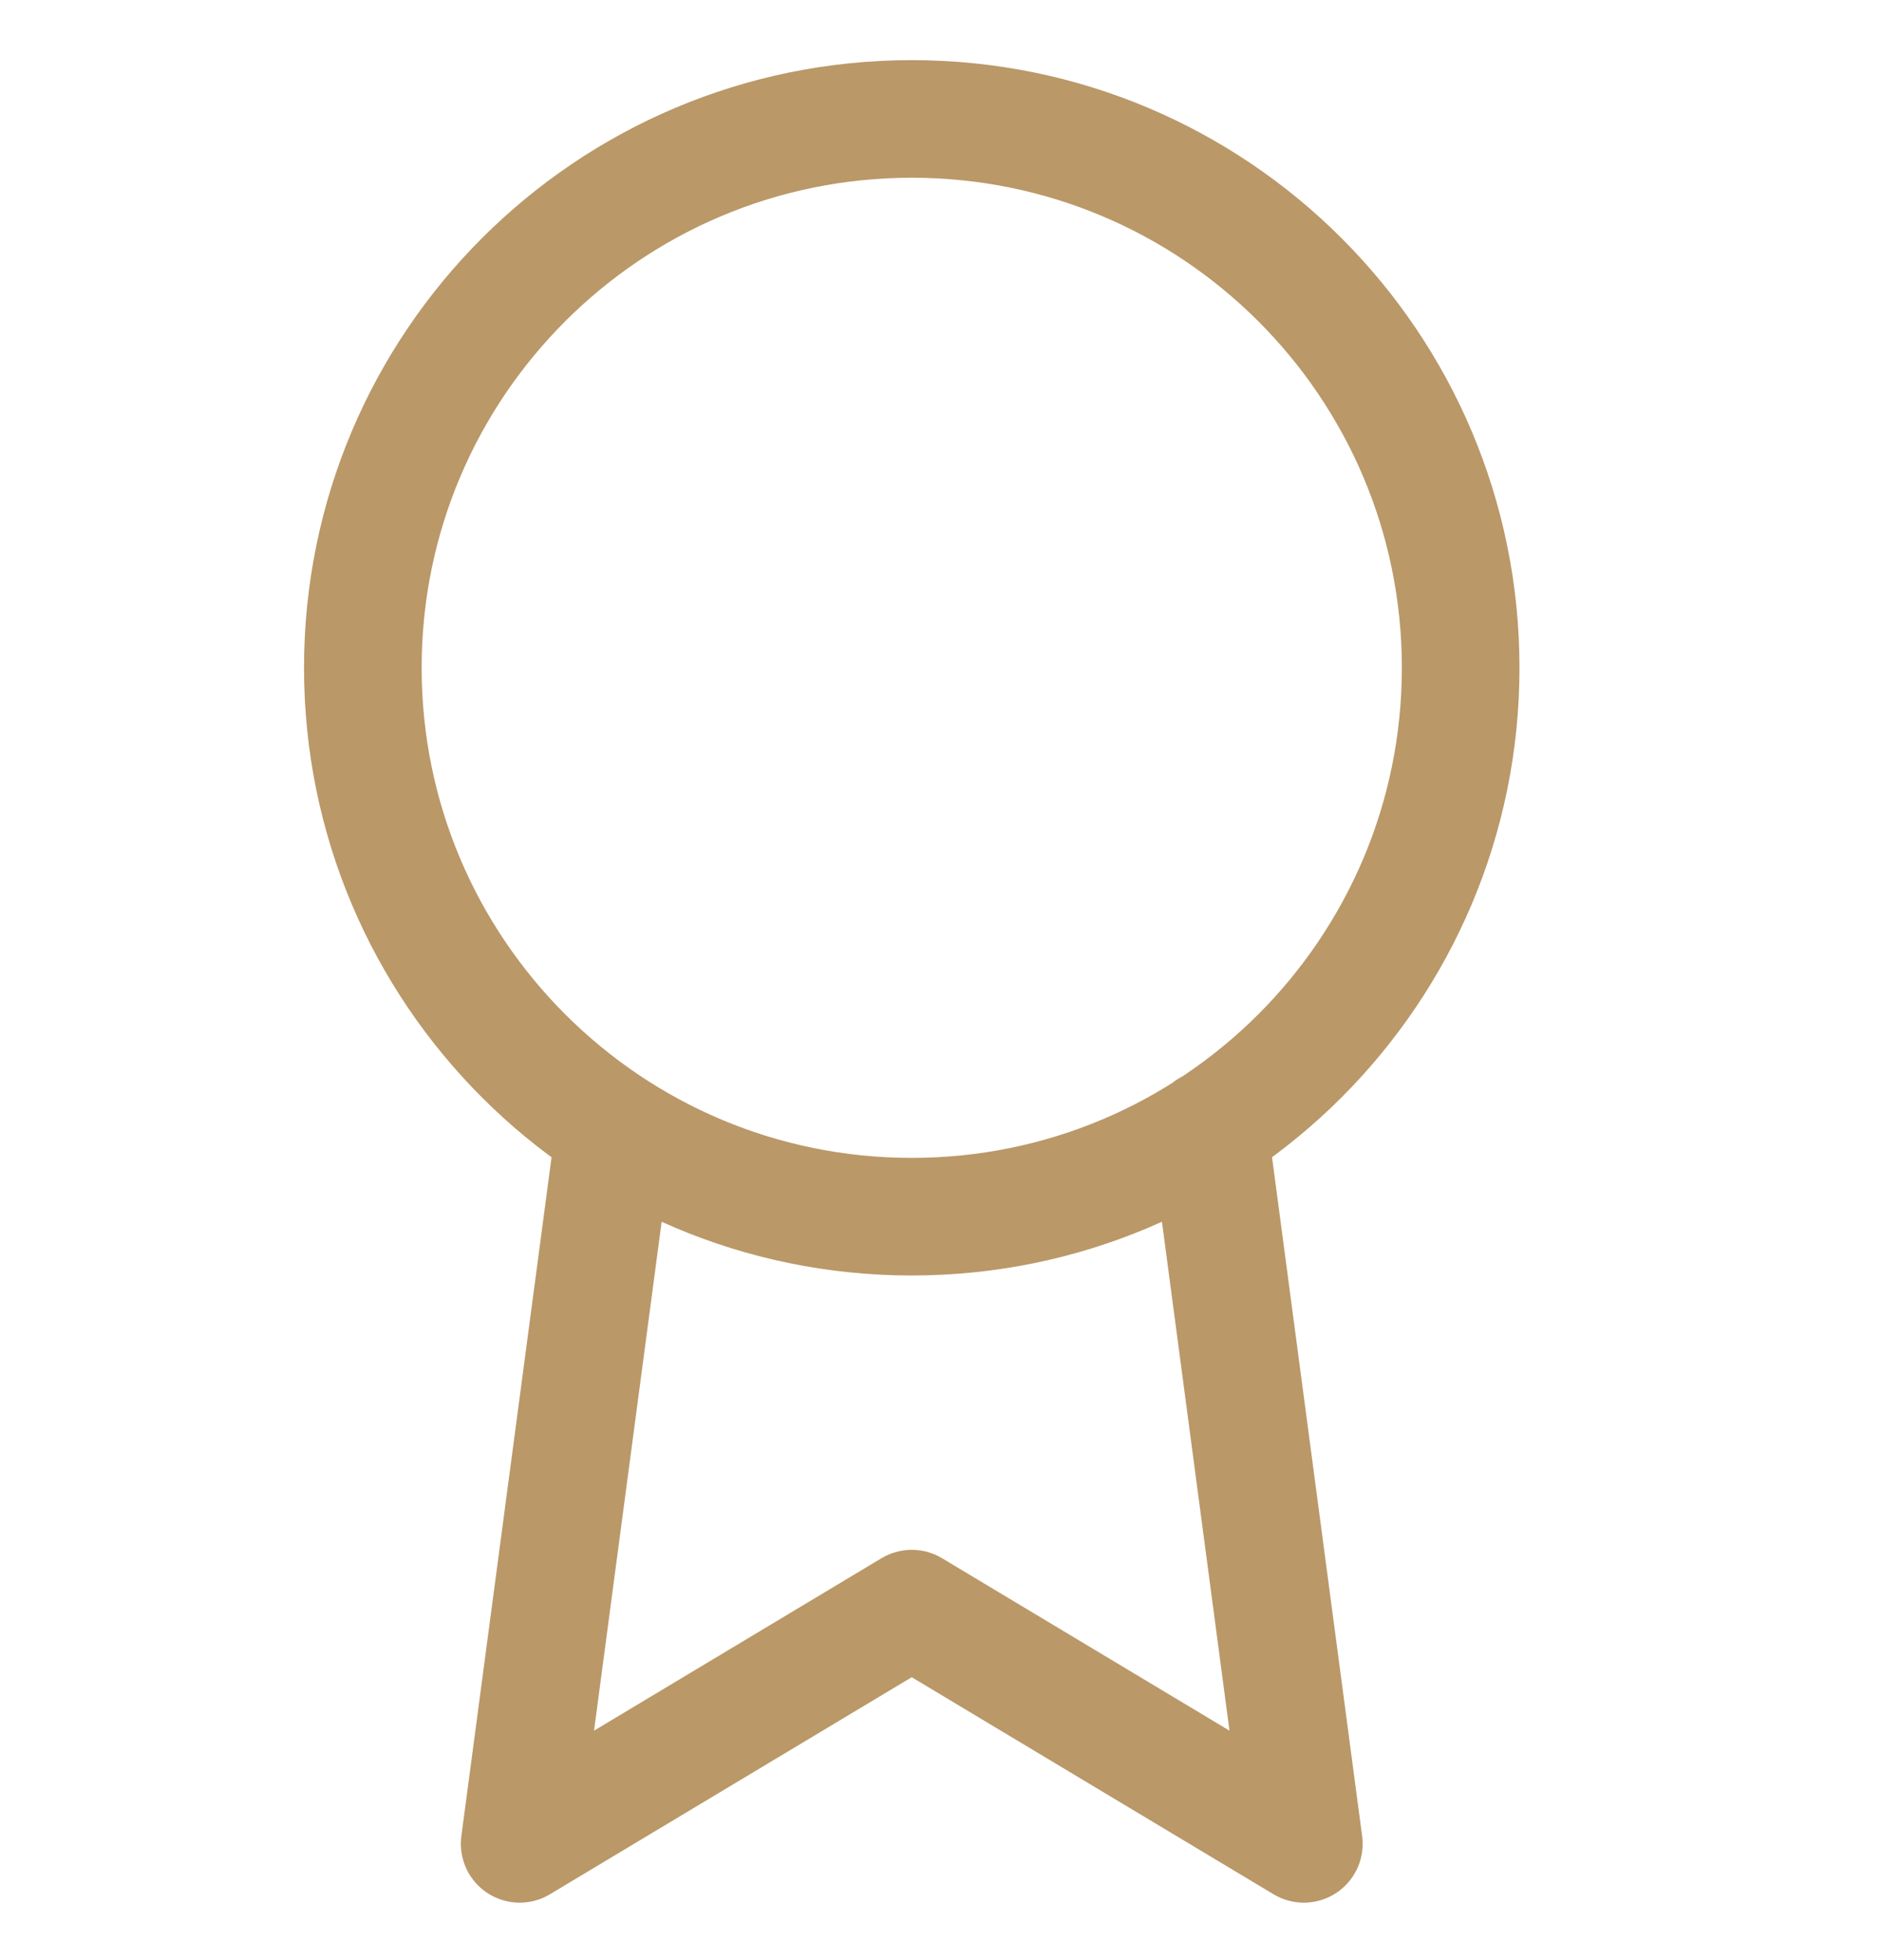
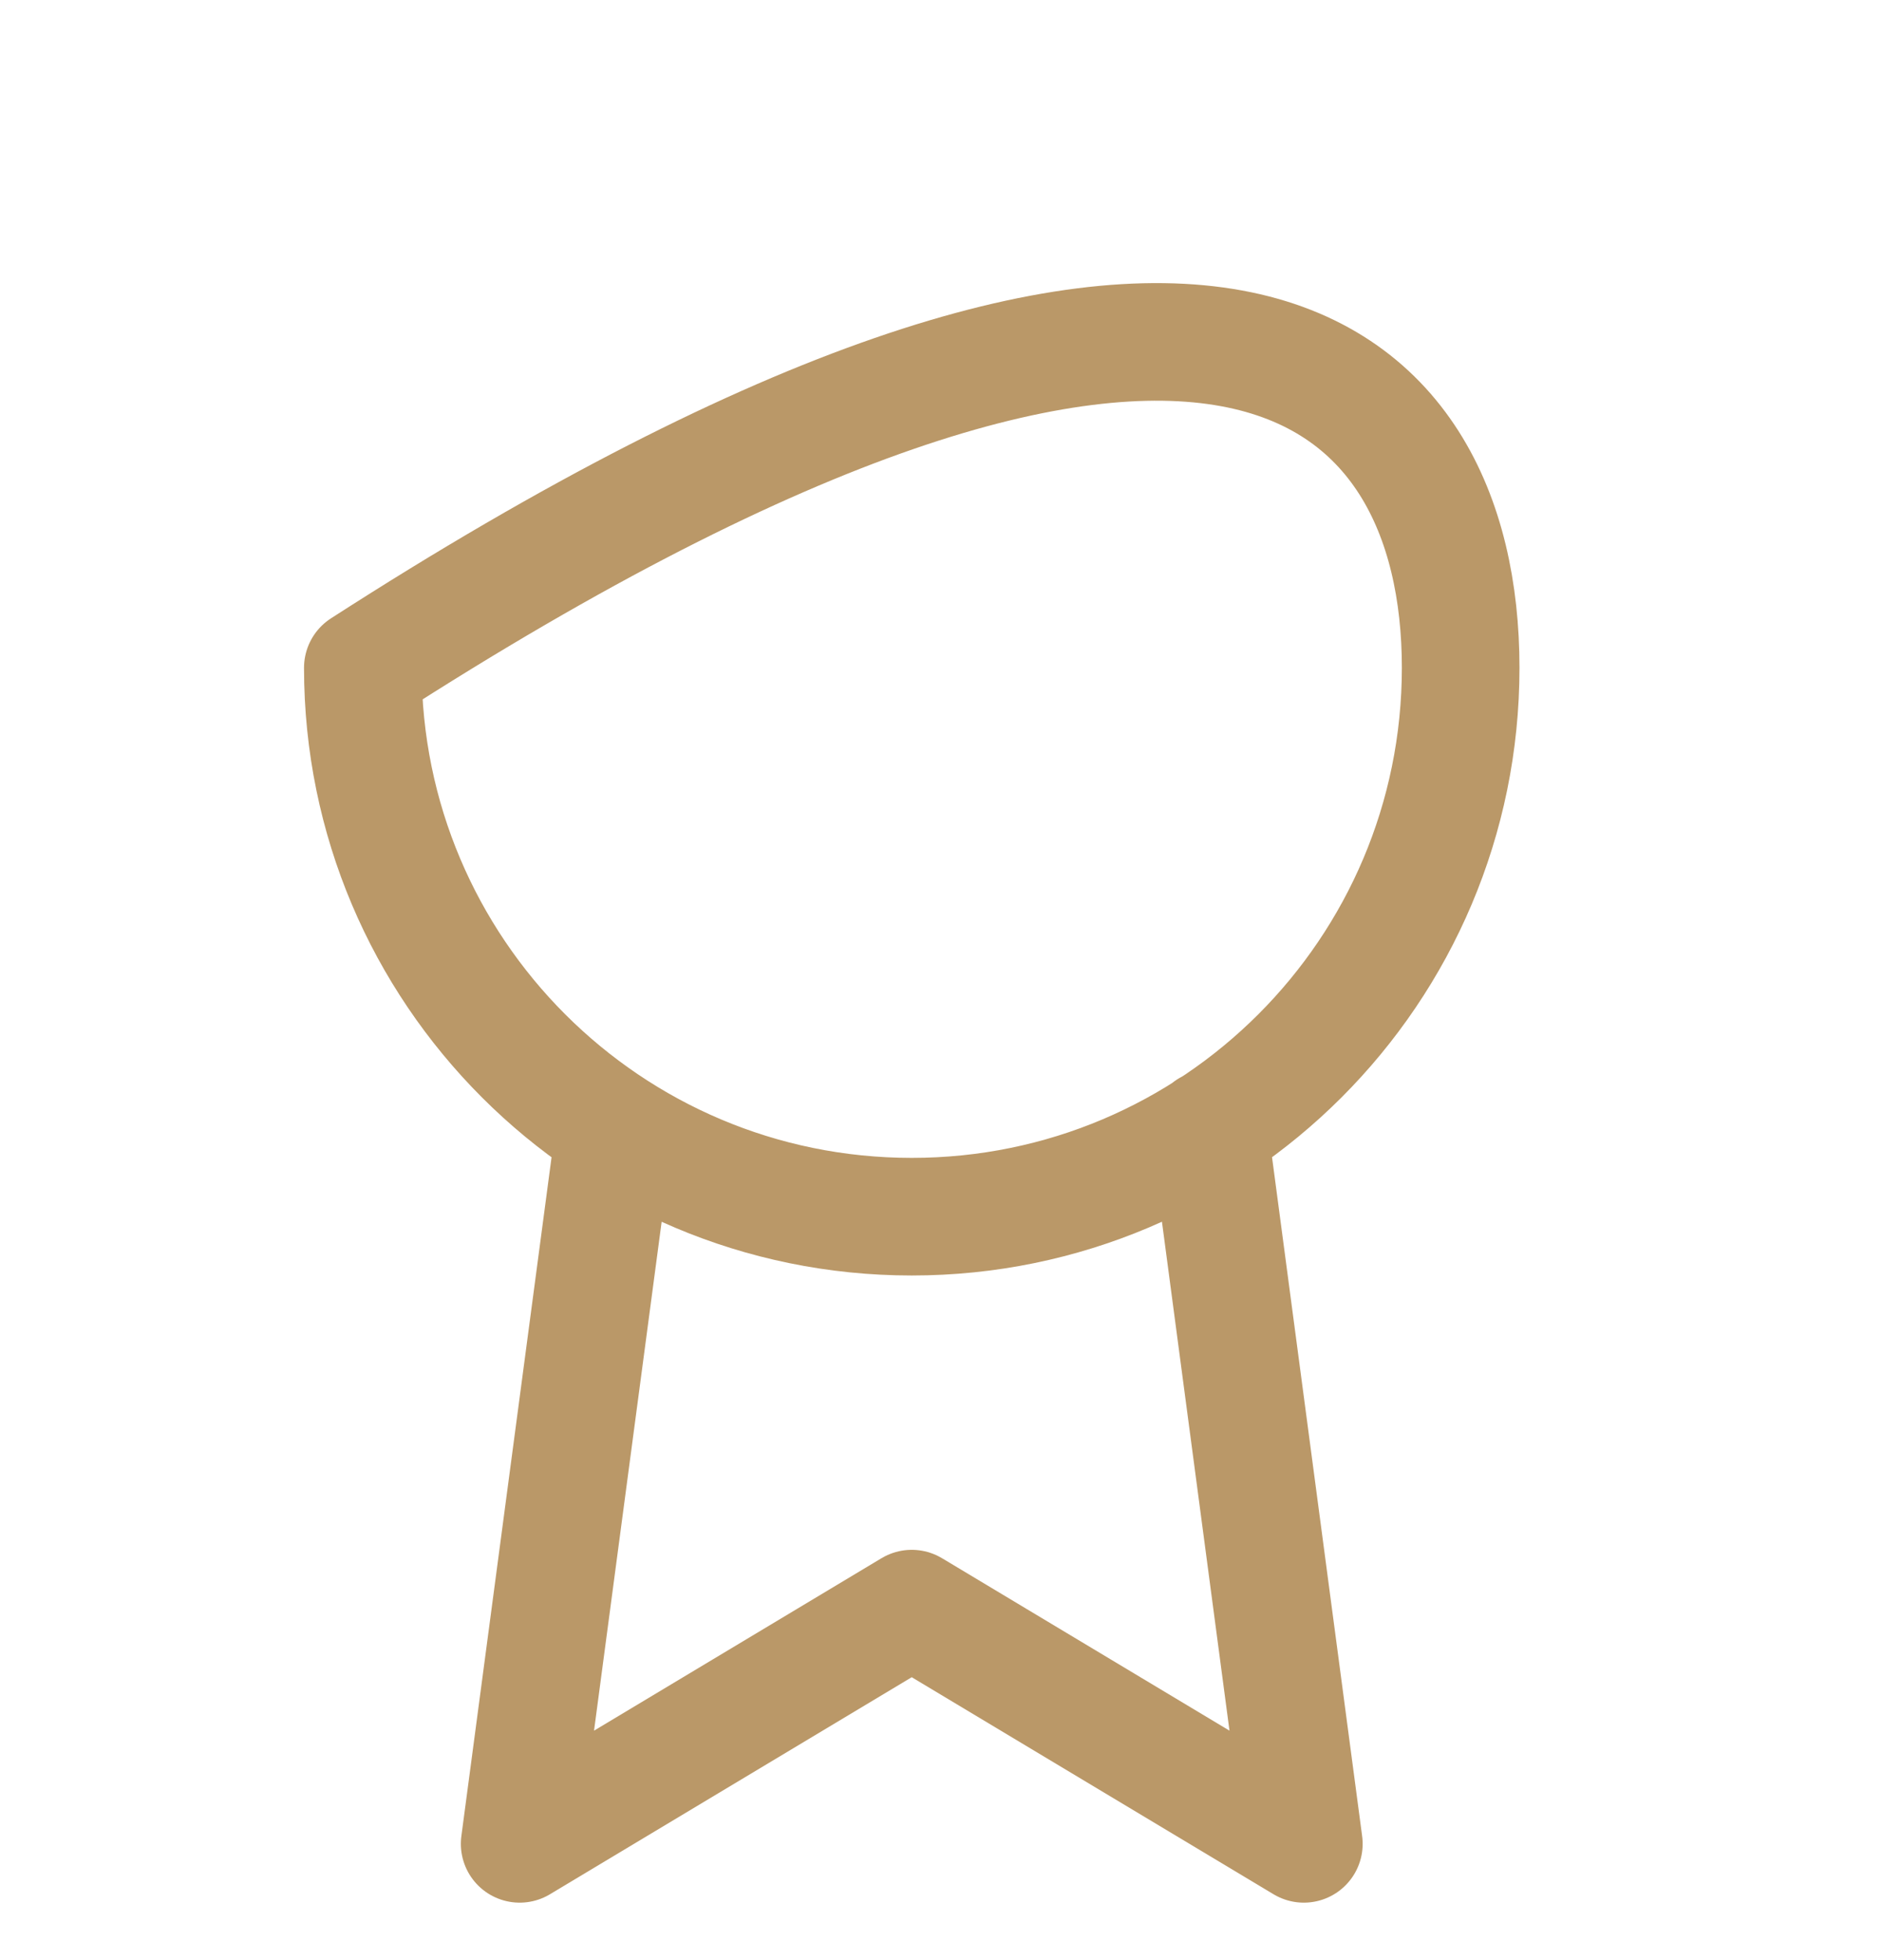
<svg xmlns="http://www.w3.org/2000/svg" width="24" height="25" viewBox="0 0 24 25" fill="none">
-   <path d="M7.837 14.408L6.627 23.517L11.627 20.517L16.627 23.517L15.417 14.398M18.627 8.517C18.627 12.383 15.493 15.518 11.627 15.518C7.761 15.518 4.627 12.383 4.627 8.517C4.627 4.651 7.761 1.517 11.627 1.517C15.493 1.517 18.627 4.651 18.627 8.517Z" stroke="#BA9868" stroke-width="1.5" stroke-linecap="round" stroke-linejoin="round" />
+   <path d="M7.837 14.408L6.627 23.517L11.627 20.517L16.627 23.517L15.417 14.398M18.627 8.517C18.627 12.383 15.493 15.518 11.627 15.518C7.761 15.518 4.627 12.383 4.627 8.517C15.493 1.517 18.627 4.651 18.627 8.517Z" stroke="#BA9868" stroke-width="1.5" stroke-linecap="round" stroke-linejoin="round" />
</svg>